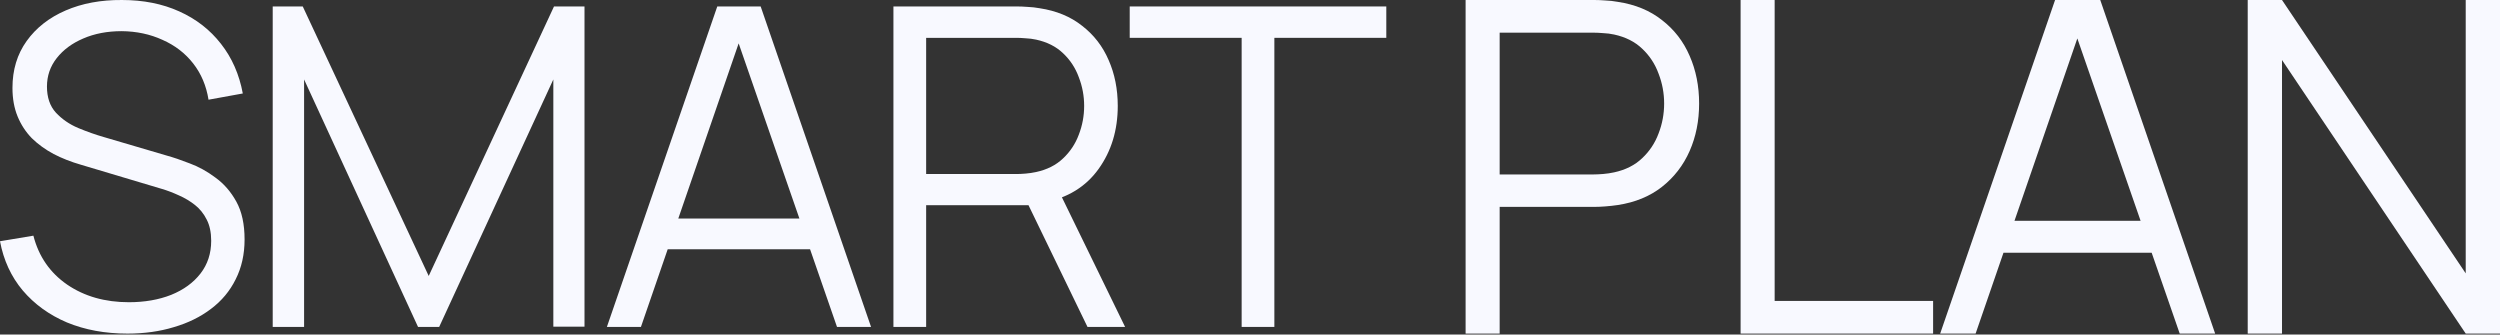
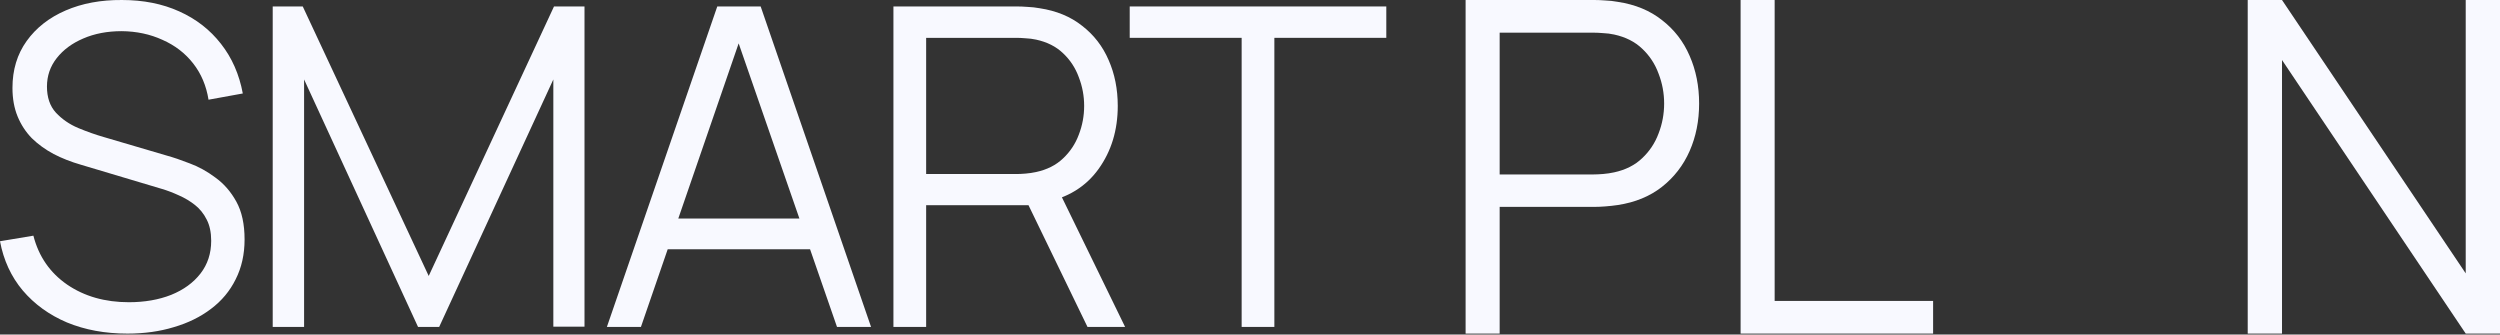
<svg xmlns="http://www.w3.org/2000/svg" width="964" height="129" viewBox="0 0 964 129" fill="none">
  <rect x="0" y="0" width="964" height="129" fill="#333333" stroke="none" />
  <path d="M49.171 128.635C40.532 128.635 32.752 127.205 25.83 124.344C18.965 121.427 13.272 117.308 8.753 111.987C4.291 106.667 1.373 100.346 0 93.023L12.872 90.877C14.931 98.887 19.279 105.18 25.916 109.756C32.552 114.276 40.475 116.536 49.686 116.536C55.75 116.536 61.184 115.592 65.99 113.704C70.796 111.759 74.571 109.013 77.317 105.466C80.063 101.919 81.436 97.714 81.436 92.851C81.436 89.647 80.864 86.93 79.72 84.699C78.576 82.411 77.06 80.523 75.172 79.035C73.284 77.548 71.225 76.318 68.993 75.345C66.762 74.316 64.588 73.486 62.472 72.857L31.15 63.503C27.374 62.416 23.885 61.043 20.681 59.384C17.477 57.668 14.674 55.637 12.271 53.291C9.926 50.889 8.095 48.086 6.779 44.882C5.463 41.678 4.806 38.017 4.806 33.898C4.806 26.918 6.636 20.883 10.297 15.791C13.959 10.7 18.965 6.781 25.315 4.035C31.665 1.289 38.902 -0.055 47.025 0.002C55.263 0.002 62.615 1.461 69.079 4.378C75.601 7.296 80.979 11.472 85.212 16.907C89.445 22.285 92.249 28.663 93.622 36.043L80.407 38.446C79.549 33.068 77.575 28.406 74.486 24.458C71.396 20.511 67.449 17.479 62.643 15.362C57.895 13.188 52.66 12.073 46.94 12.015C41.39 12.015 36.442 12.96 32.094 14.847C27.803 16.678 24.399 19.195 21.882 22.399C19.365 25.603 18.107 29.264 18.107 33.383C18.107 37.559 19.251 40.906 21.539 43.423C23.885 45.94 26.745 47.914 30.12 49.344C33.553 50.774 36.871 51.947 40.075 52.862L64.274 59.985C66.791 60.671 69.737 61.672 73.112 62.988C76.545 64.247 79.863 66.078 83.067 68.48C86.328 70.826 89.016 73.915 91.133 77.748C93.25 81.581 94.308 86.444 94.308 92.336C94.308 98.057 93.164 103.177 90.876 107.697C88.645 112.216 85.469 116.021 81.35 119.11C77.289 122.199 72.512 124.545 67.02 126.147C61.585 127.806 55.635 128.635 49.171 128.635Z" fill="#F8F9FF" />
  <path d="M105.157 126.061V2.49H116.742L165.312 106.41L213.624 2.49H225.381V125.975H213.367V30.637L169.345 126.061H161.193L117.256 30.637V126.061H105.157Z" fill="#F8F9FF" />
  <path d="M234.017 126.061L276.58 2.49H293.313L335.877 126.061H322.747L282.329 9.527H287.307L247.146 126.061H234.017ZM252.981 96.112V84.27H316.826V96.112H252.981Z" fill="#F8F9FF" />
  <path d="M344.507 126.061V2.49H392.219C393.421 2.49 394.765 2.548 396.253 2.662C397.797 2.719 399.342 2.891 400.886 3.177C407.351 4.149 412.814 6.409 417.277 9.956C421.796 13.446 425.2 17.851 427.488 23.171C429.834 28.492 431.007 34.384 431.007 40.849C431.007 50.174 428.547 58.269 423.627 65.134C418.707 71.999 411.67 76.318 402.517 78.091L398.14 79.121H357.122V126.061H344.507ZM419.336 126.061L394.965 75.774L407.065 71.141L433.839 126.061H419.336ZM357.122 67.107H391.876C392.906 67.107 394.107 67.05 395.48 66.936C396.853 66.821 398.198 66.621 399.513 66.335C403.747 65.42 407.208 63.675 409.897 61.1C412.643 58.526 414.674 55.465 415.99 51.919C417.363 48.372 418.049 44.682 418.049 40.849C418.049 37.016 417.363 33.326 415.99 29.779C414.674 26.175 412.643 23.085 409.897 20.511C407.208 17.937 403.747 16.192 399.513 15.276C398.198 14.99 396.853 14.819 395.48 14.762C394.107 14.647 392.906 14.59 391.876 14.59H357.122V67.107Z" fill="#F8F9FF" />
  <path d="M478.78 126.061V14.59H435.617V2.49H534.559V14.59H491.395V126.061H478.78Z" fill="#F8F9FF" />
  <path d="M565.137 128.634V0.001H614.804C616.055 0.001 617.454 0.06 619.003 0.179C620.611 0.239 622.219 0.418 623.826 0.715C630.556 1.728 636.243 4.08 640.888 7.772C645.593 11.405 649.136 15.991 651.518 21.529C653.96 27.067 655.181 33.201 655.181 39.931C655.181 46.601 653.96 52.705 651.518 58.243C649.077 63.782 645.504 68.397 640.799 72.089C636.154 75.722 630.496 78.044 623.826 79.057C622.219 79.295 620.611 79.474 619.003 79.593C617.454 79.712 616.055 79.772 614.804 79.772H578.269V128.634H565.137ZM578.269 67.265H614.447C615.519 67.265 616.769 67.206 618.199 67.087C619.628 66.968 621.027 66.759 622.397 66.462C626.804 65.509 630.407 63.692 633.206 61.012C636.065 58.333 638.179 55.146 639.548 51.454C640.978 47.762 641.692 43.921 641.692 39.931C641.692 35.941 640.978 32.099 639.548 28.407C638.179 24.655 636.065 21.44 633.206 18.76C630.407 16.08 626.804 14.264 622.397 13.311C621.027 13.013 619.628 12.834 618.199 12.775C616.769 12.656 615.519 12.596 614.447 12.596H578.269V67.265Z" fill="#F8F9FF" />
  <path d="M671.174 128.634V0.001H684.305V116.039H745.406V128.634H671.174Z" fill="#F8F9FF" />
-   <path d="M748.129 128.634L792.436 0.001H809.856L854.163 128.634H840.496L798.422 7.326H803.603L761.797 128.634H748.129ZM767.871 97.459V85.131H834.332V97.459H767.871Z" fill="#F8F9FF" />
  <path d="M866.721 128.634V0.001H879.941L950.779 105.409V0.001H964V128.634H950.779L879.941 23.137V128.634H866.721Z" fill="#F8F9FF" />
</svg>